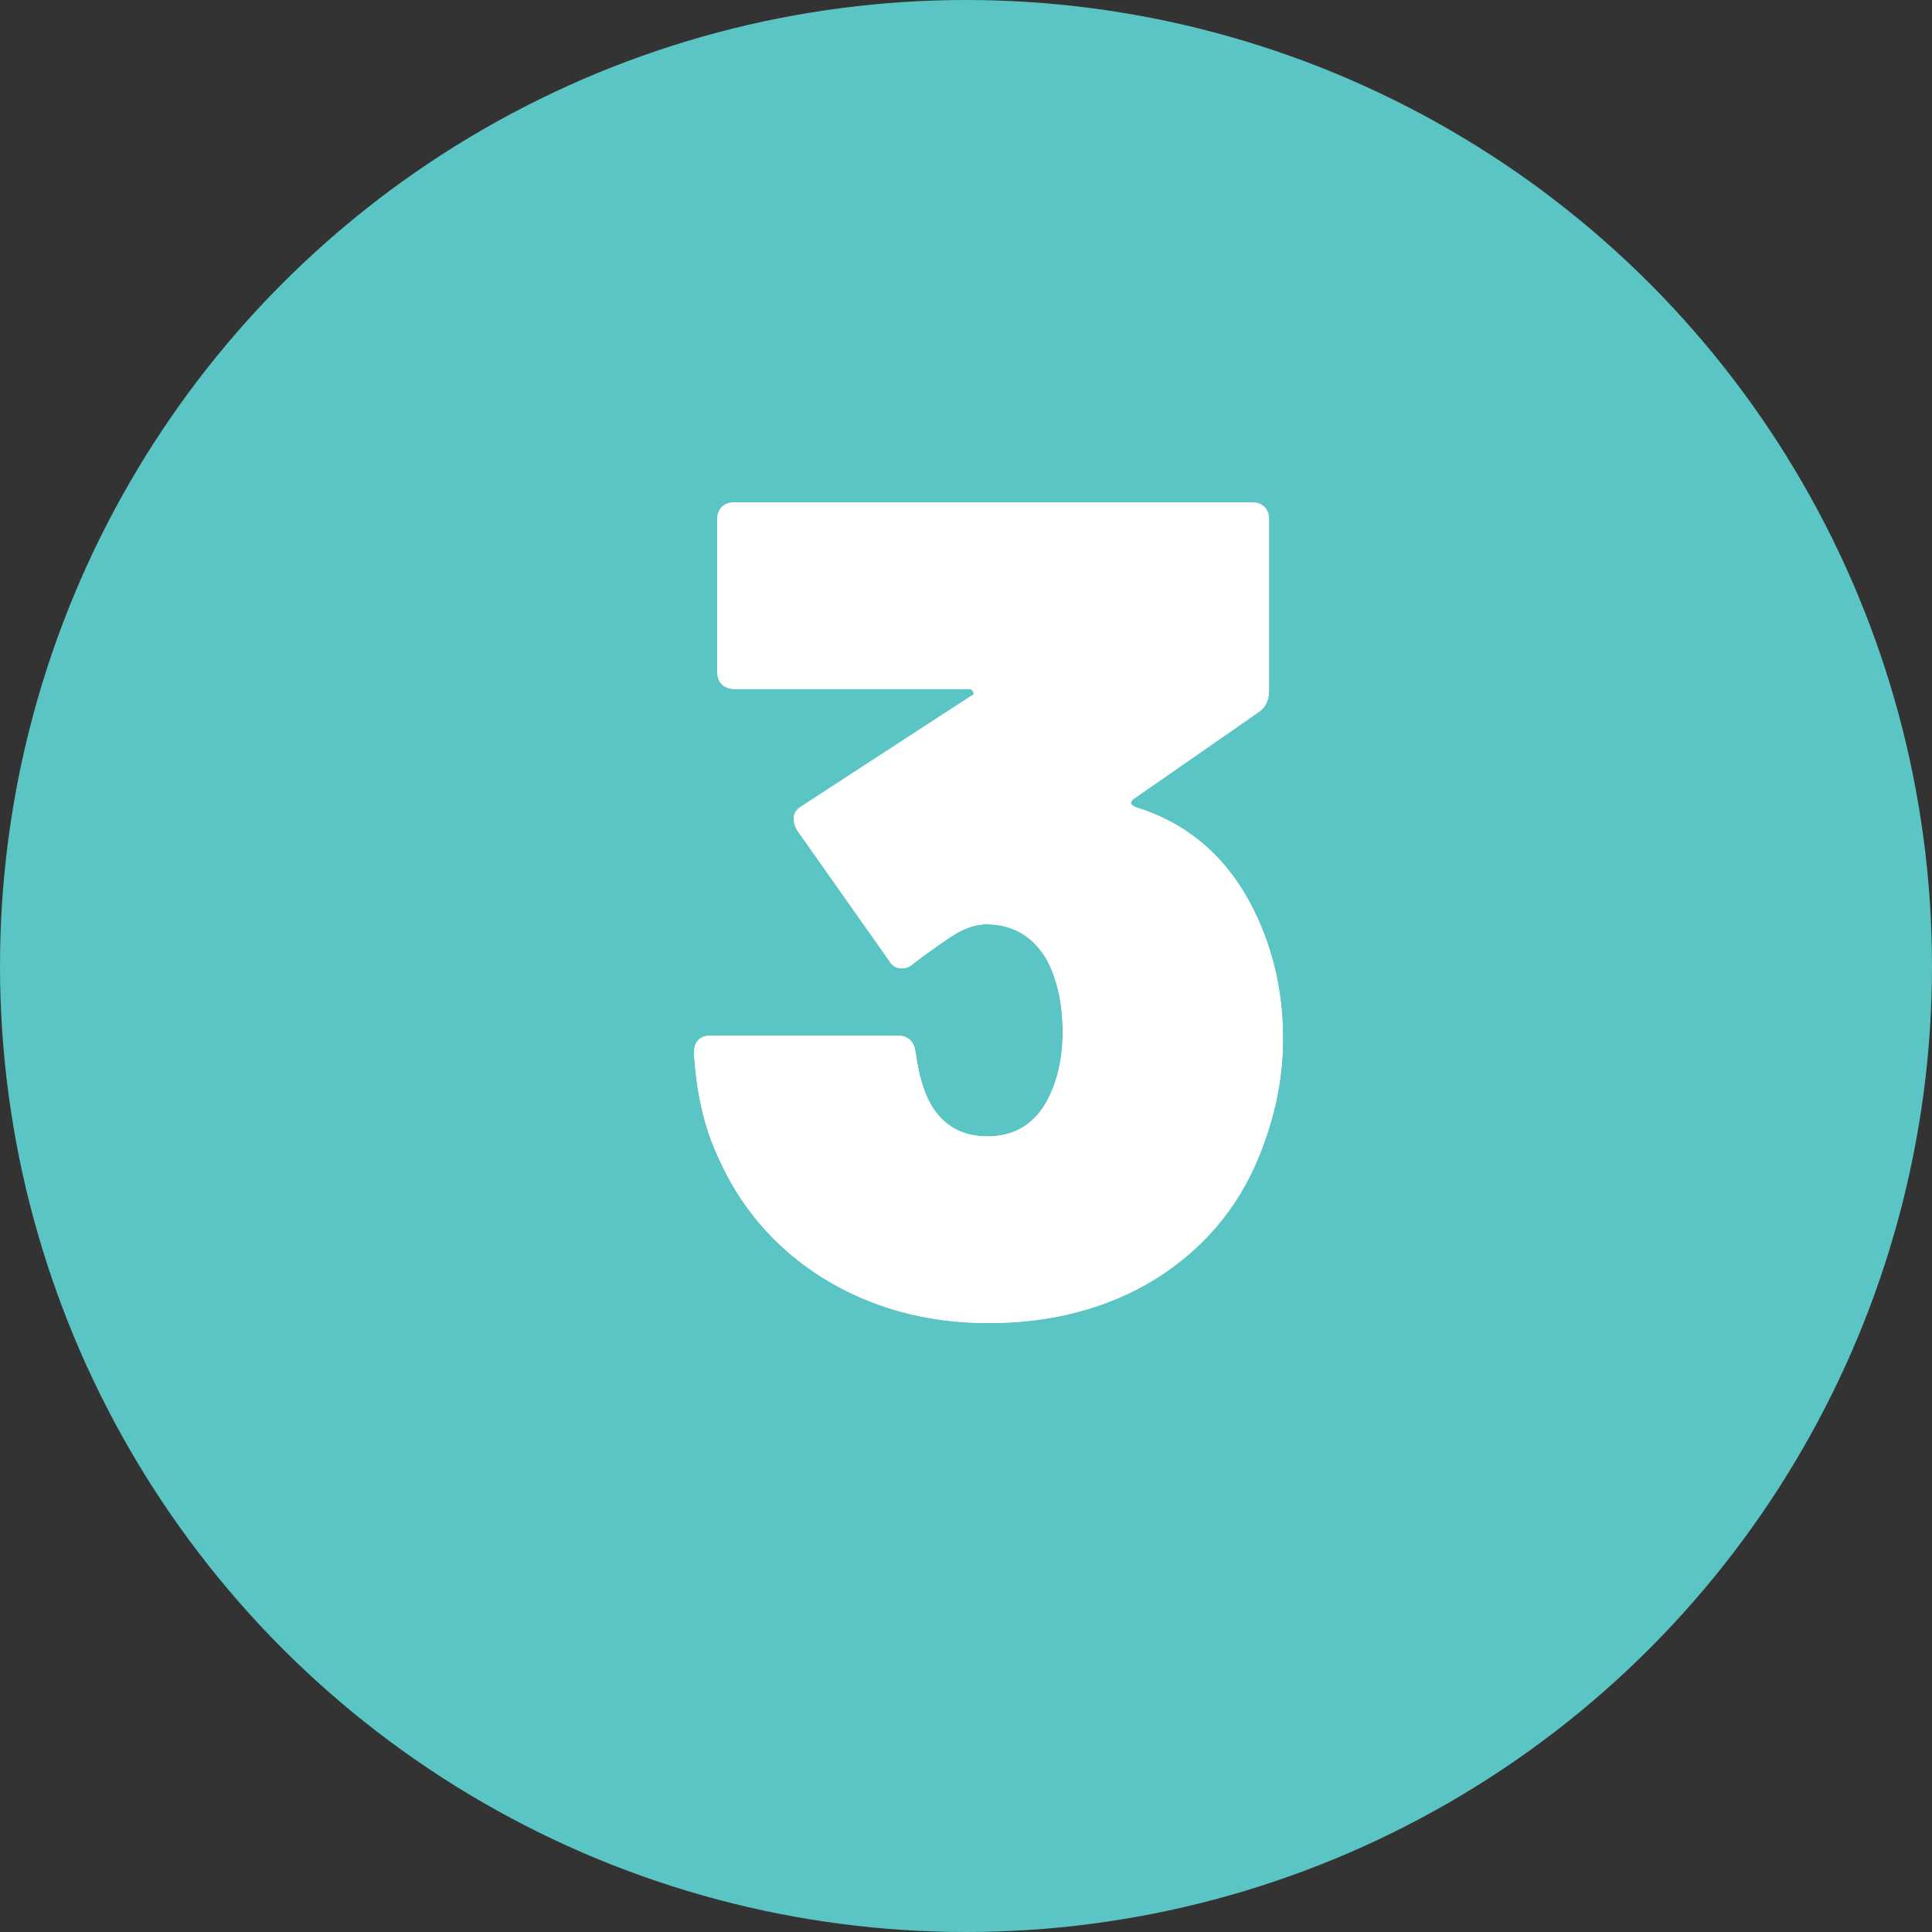
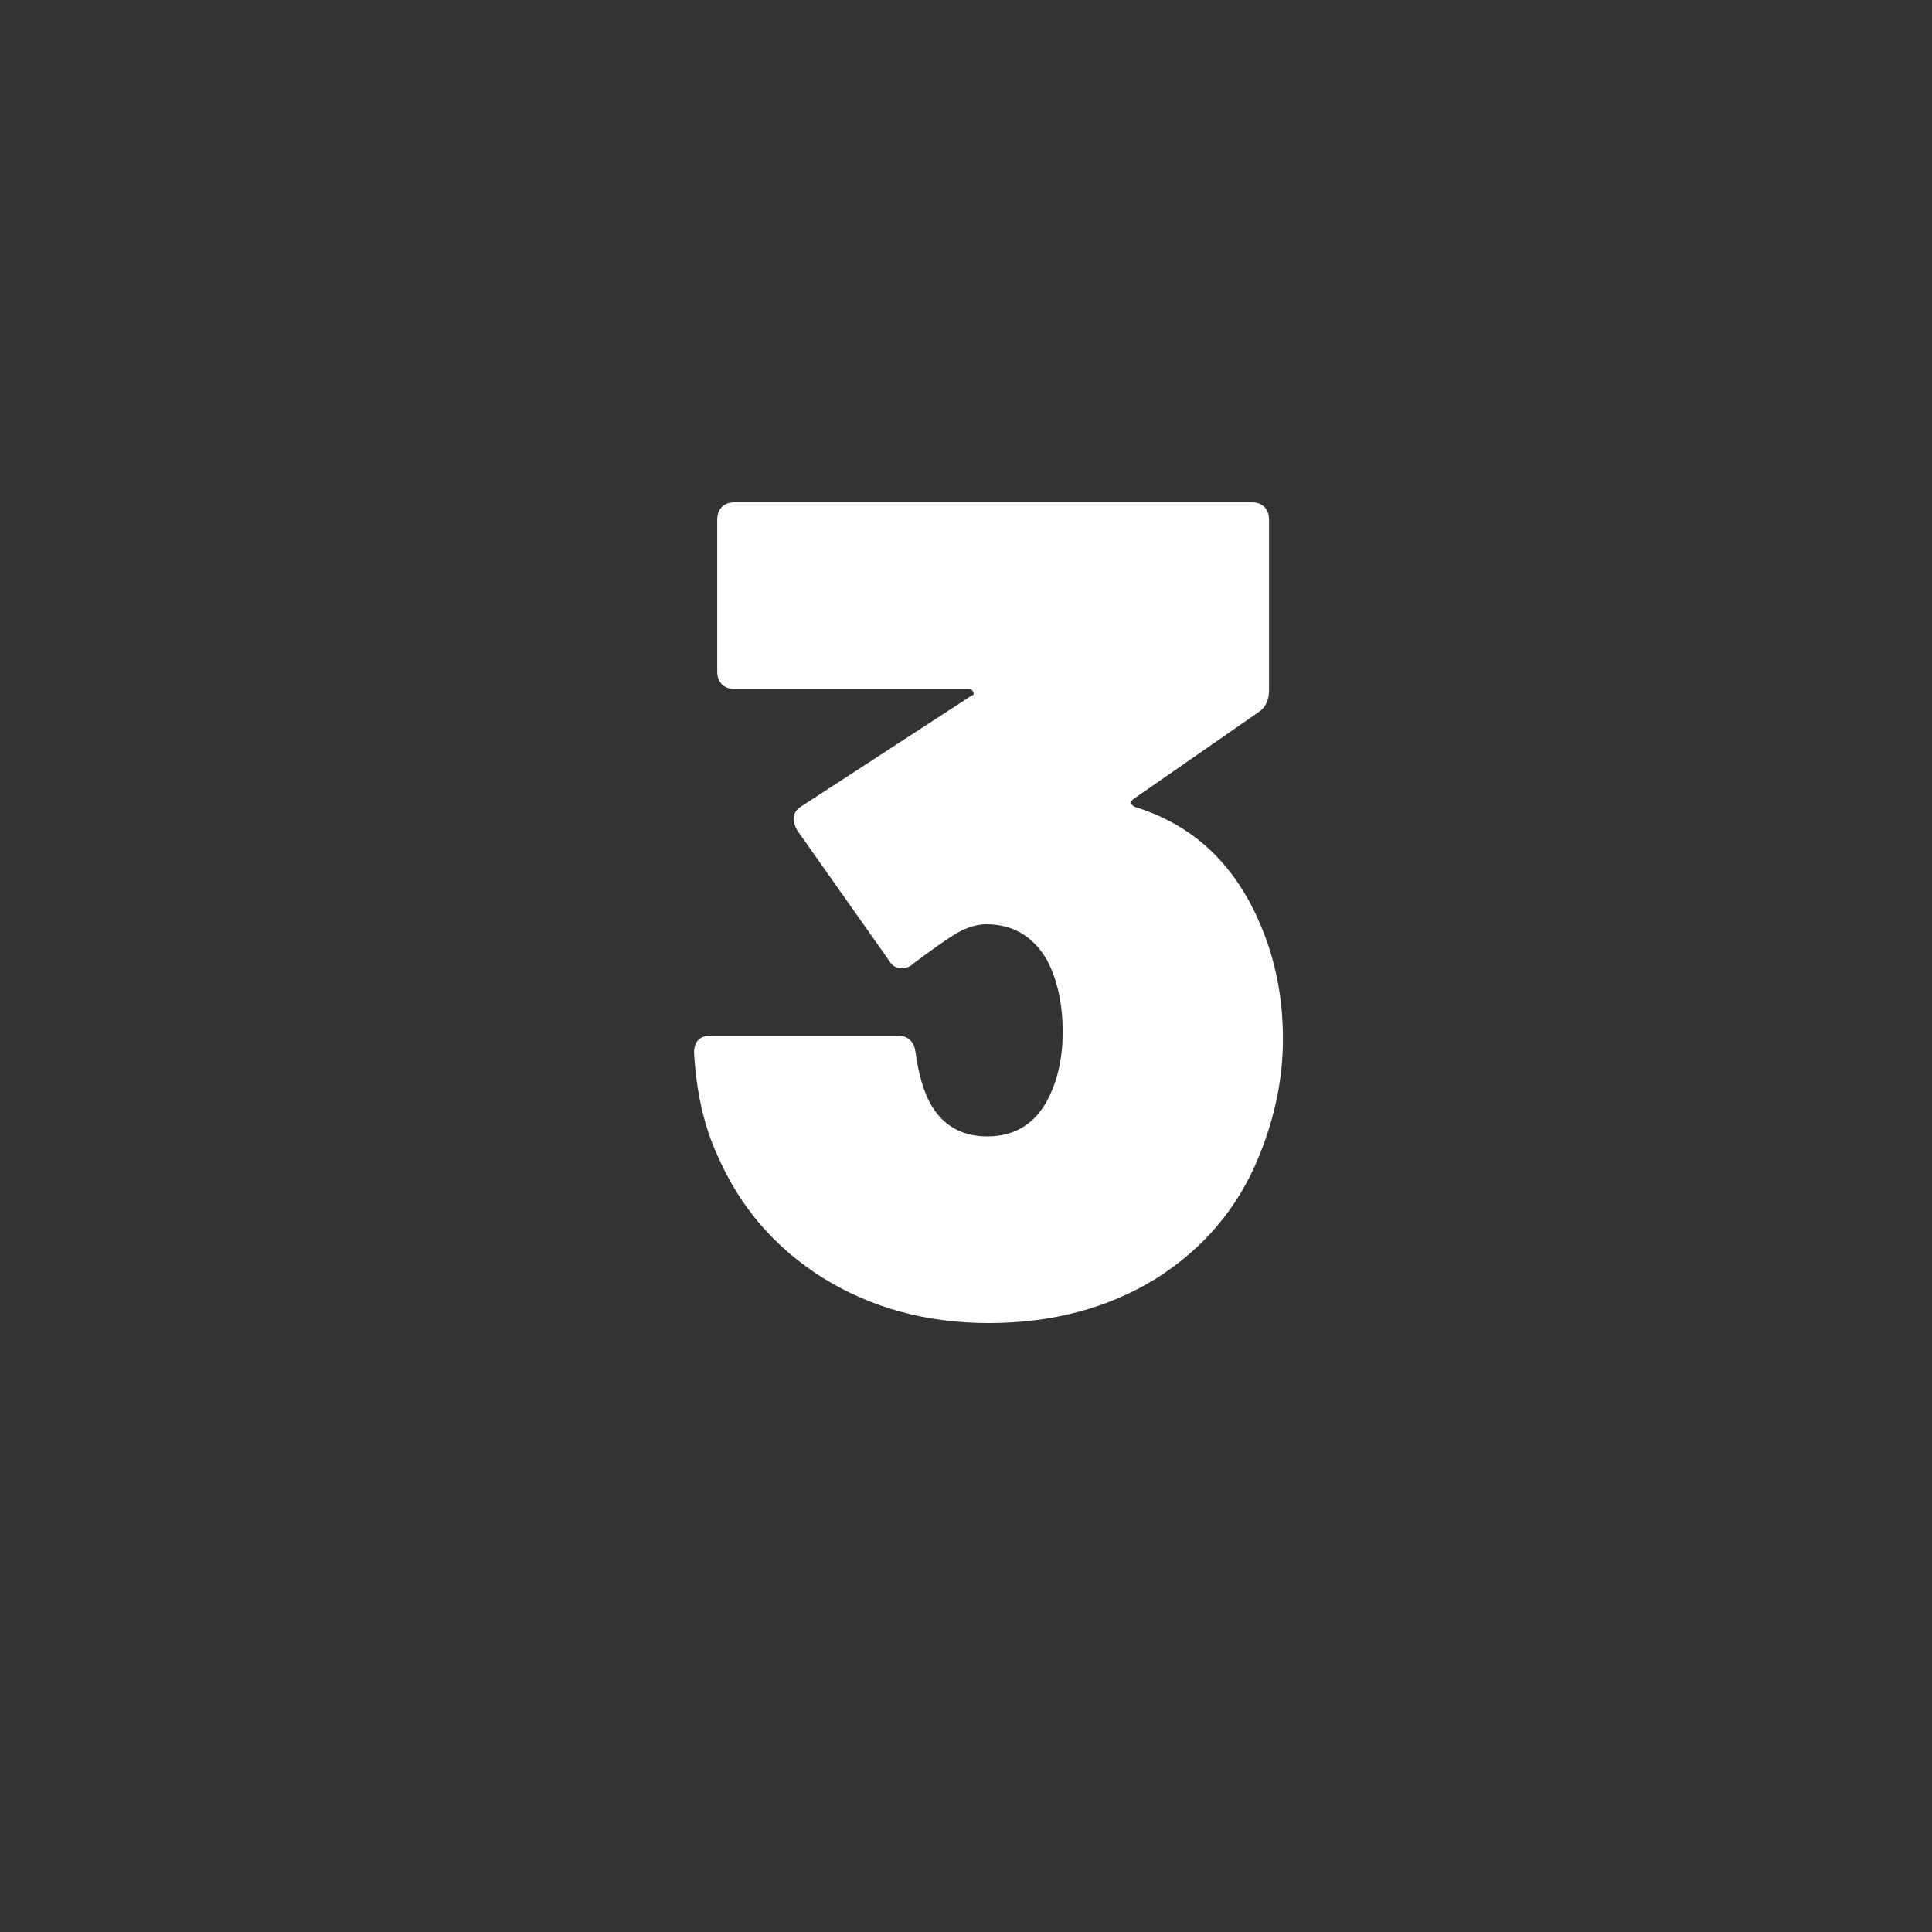
<svg xmlns="http://www.w3.org/2000/svg" width="75" height="75" viewBox="0 0 75 75" fill="none">
  <rect x="0" y="0" width="75" height="75" fill="#333333" stroke="none" />
-   <circle cx="37.5" cy="37.5" r="37.5" fill="#5AC5C4" />
-   <path d="M48.903 35.835C49.503 37.215 49.803 38.715 49.803 40.335C49.803 41.865 49.488 43.395 48.858 44.925C48.048 46.905 46.713 48.48 44.853 49.65C42.993 50.79 40.833 51.36 38.373 51.36C35.973 51.36 33.828 50.775 31.938 49.605C30.078 48.435 28.713 46.845 27.843 44.835C27.333 43.725 27.033 42.405 26.943 40.875C26.943 40.425 27.168 40.2 27.618 40.2H34.818C35.238 40.2 35.478 40.41 35.538 40.83C35.658 41.7 35.853 42.375 36.123 42.855C36.603 43.695 37.338 44.115 38.328 44.115C39.318 44.115 40.068 43.695 40.578 42.855C41.028 42.075 41.253 41.145 41.253 40.065C41.253 38.955 41.043 38.01 40.623 37.23C40.083 36.33 39.303 35.88 38.283 35.88C37.923 35.88 37.533 36 37.113 36.24C36.723 36.48 36.168 36.87 35.448 37.41C35.328 37.53 35.178 37.59 34.998 37.59C34.788 37.59 34.623 37.485 34.503 37.275L30.948 32.235C30.858 32.085 30.813 31.935 30.813 31.785C30.813 31.575 30.918 31.41 31.128 31.29L37.698 27.015C37.788 26.985 37.818 26.94 37.788 26.88C37.758 26.79 37.698 26.745 37.608 26.745H28.518C28.308 26.745 28.143 26.685 28.023 26.565C27.903 26.445 27.843 26.28 27.843 26.07V20.175C27.843 19.965 27.903 19.8 28.023 19.68C28.143 19.56 28.308 19.5 28.518 19.5H48.588C48.798 19.5 48.963 19.56 49.083 19.68C49.203 19.8 49.263 19.965 49.263 20.175V26.79C49.263 27.18 49.128 27.465 48.858 27.645L43.998 31.02C43.848 31.14 43.878 31.245 44.088 31.335C46.308 32.025 47.913 33.525 48.903 35.835Z" fill="white" />
  <path d="M48.903 35.835C49.503 37.215 49.803 38.715 49.803 40.335C49.803 41.865 49.488 43.395 48.858 44.925C48.048 46.905 46.713 48.48 44.853 49.65C42.993 50.79 40.833 51.36 38.373 51.36C35.973 51.36 33.828 50.775 31.938 49.605C30.078 48.435 28.713 46.845 27.843 44.835C27.333 43.725 27.033 42.405 26.943 40.875C26.943 40.425 27.168 40.2 27.618 40.2H34.818C35.238 40.2 35.478 40.41 35.538 40.83C35.658 41.7 35.853 42.375 36.123 42.855C36.603 43.695 37.338 44.115 38.328 44.115C39.318 44.115 40.068 43.695 40.578 42.855C41.028 42.075 41.253 41.145 41.253 40.065C41.253 38.955 41.043 38.01 40.623 37.23C40.083 36.33 39.303 35.88 38.283 35.88C37.923 35.88 37.533 36 37.113 36.24C36.723 36.48 36.168 36.87 35.448 37.41C35.328 37.53 35.178 37.59 34.998 37.59C34.788 37.59 34.623 37.485 34.503 37.275L30.948 32.235C30.858 32.085 30.813 31.935 30.813 31.785C30.813 31.575 30.918 31.41 31.128 31.29L37.698 27.015C37.788 26.985 37.818 26.94 37.788 26.88C37.758 26.79 37.698 26.745 37.608 26.745H28.518C28.308 26.745 28.143 26.685 28.023 26.565C27.903 26.445 27.843 26.28 27.843 26.07V20.175C27.843 19.965 27.903 19.8 28.023 19.68C28.143 19.56 28.308 19.5 28.518 19.5H48.588C48.798 19.5 48.963 19.56 49.083 19.68C49.203 19.8 49.263 19.965 49.263 20.175V26.79C49.263 27.18 49.128 27.465 48.858 27.645L43.998 31.02C43.848 31.14 43.878 31.245 44.088 31.335C46.308 32.025 47.913 33.525 48.903 35.835Z" fill="white" />
</svg>